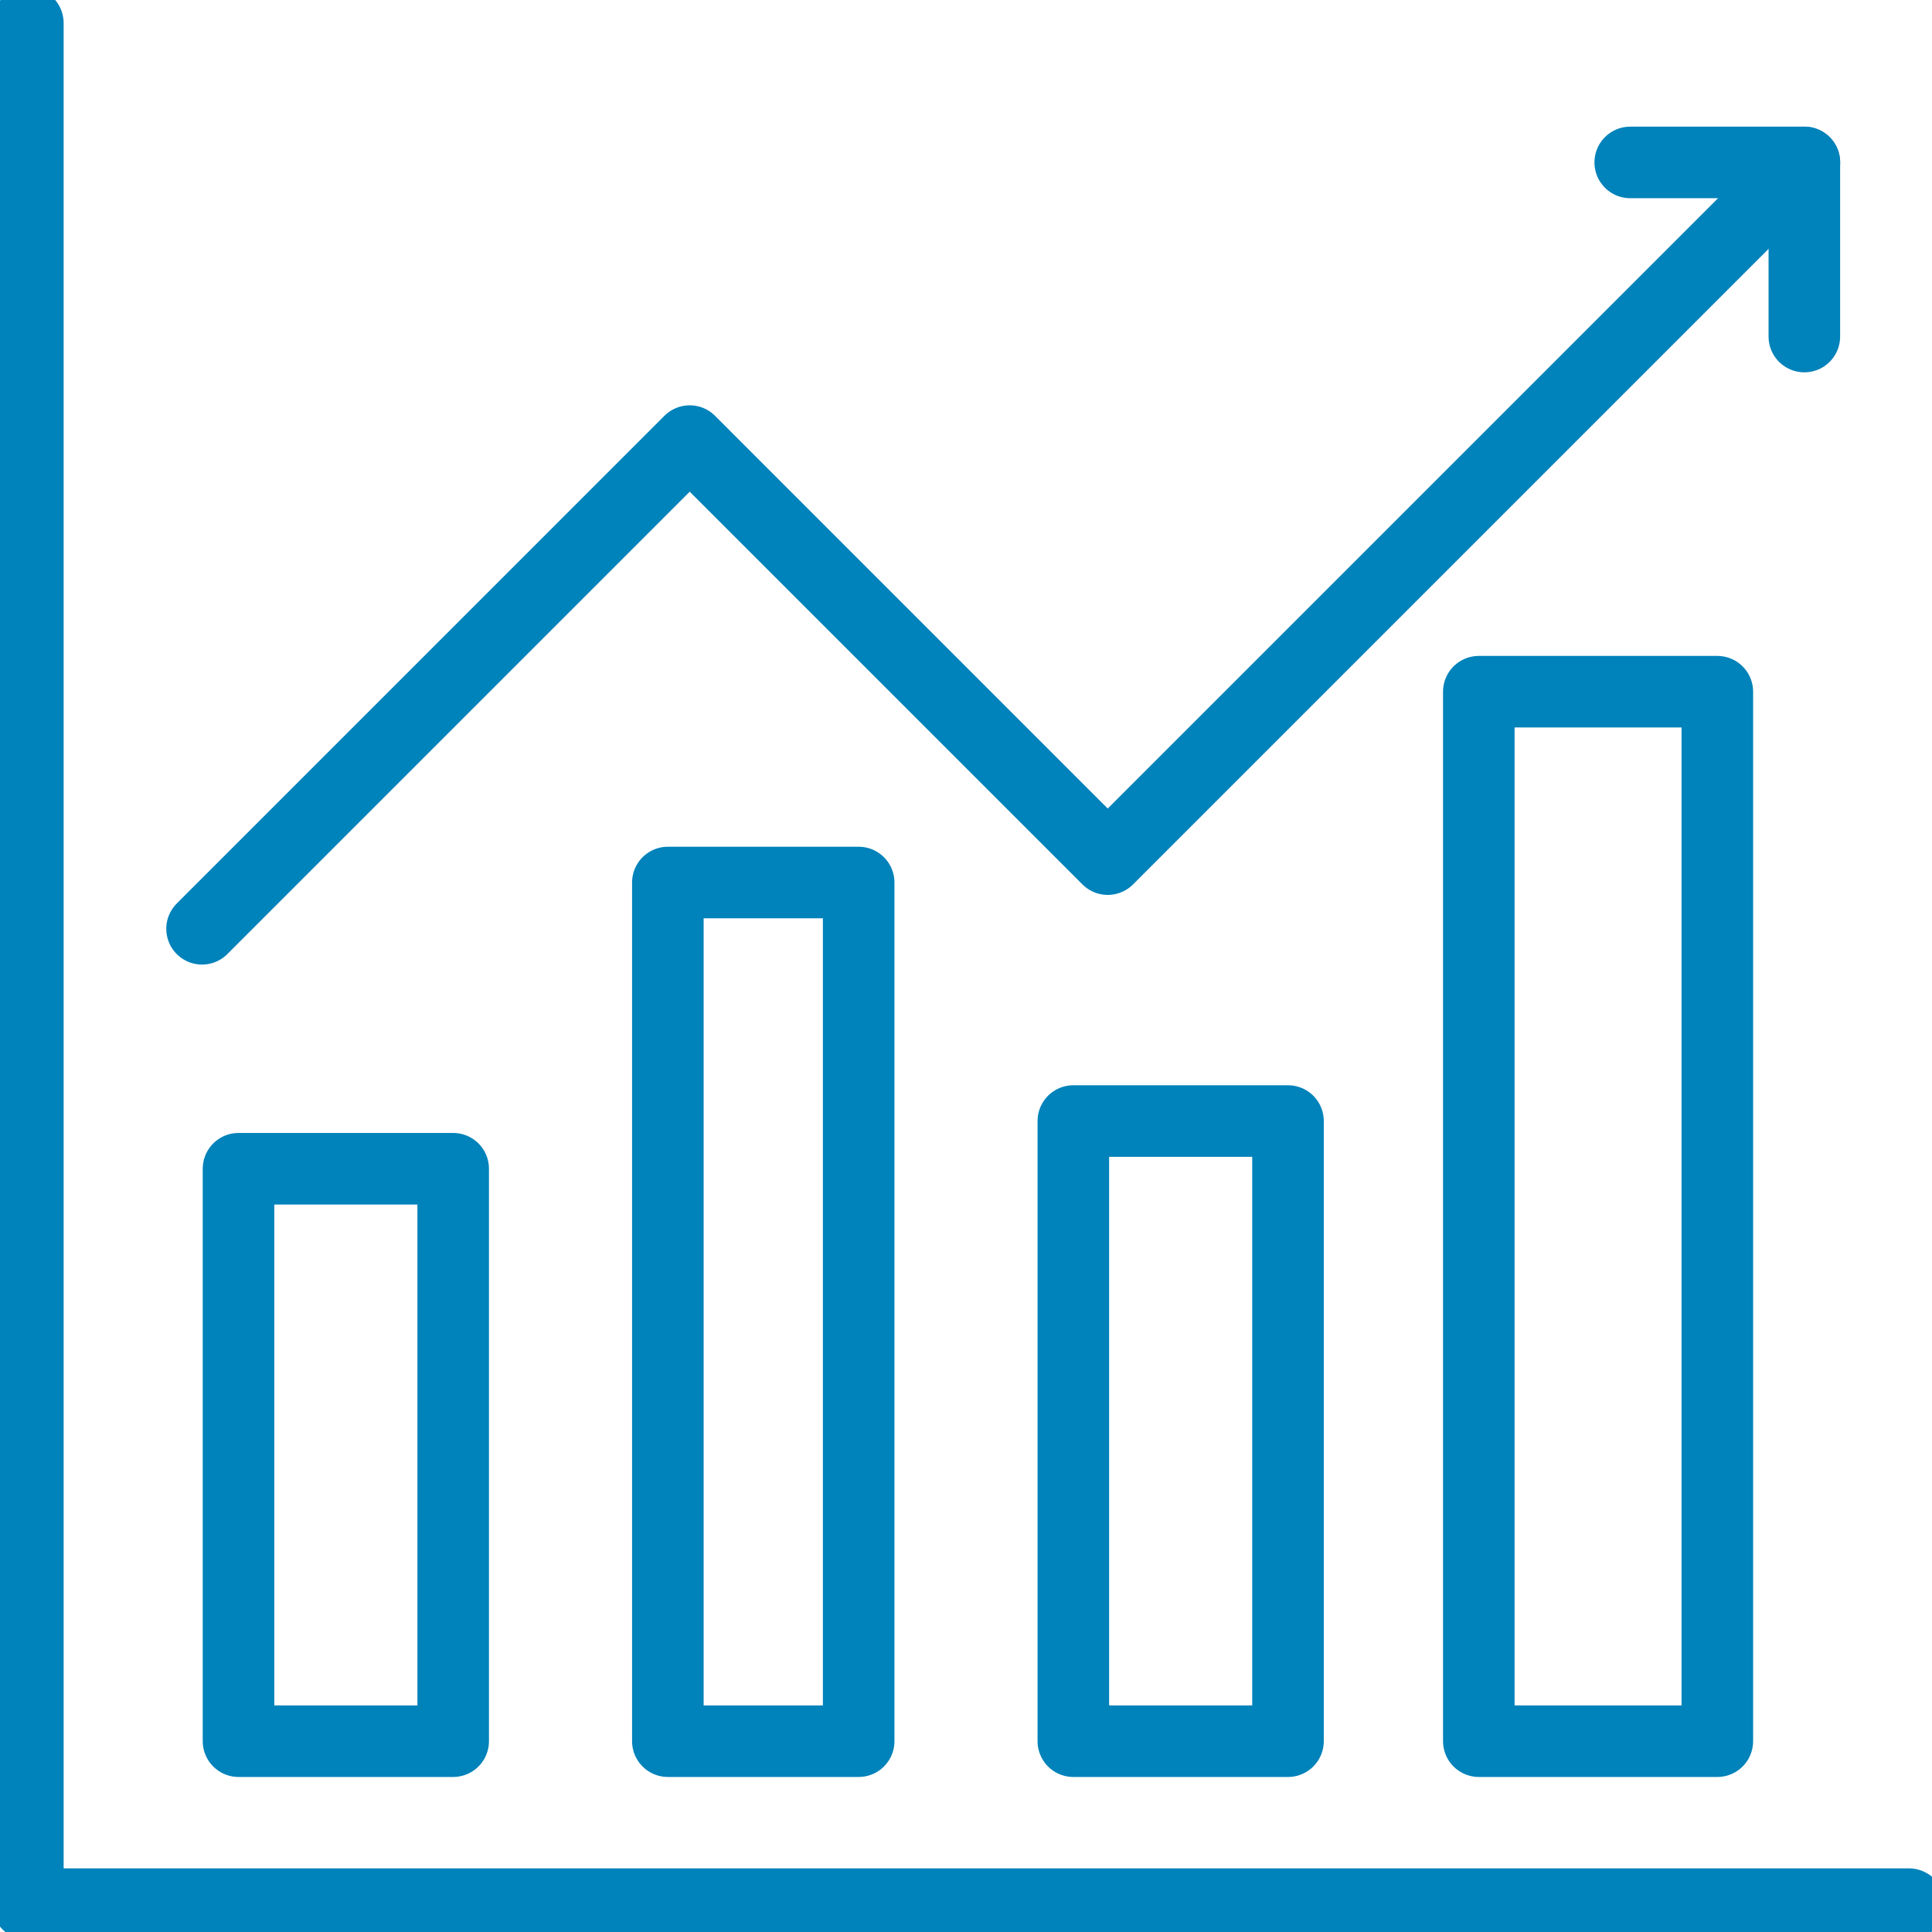
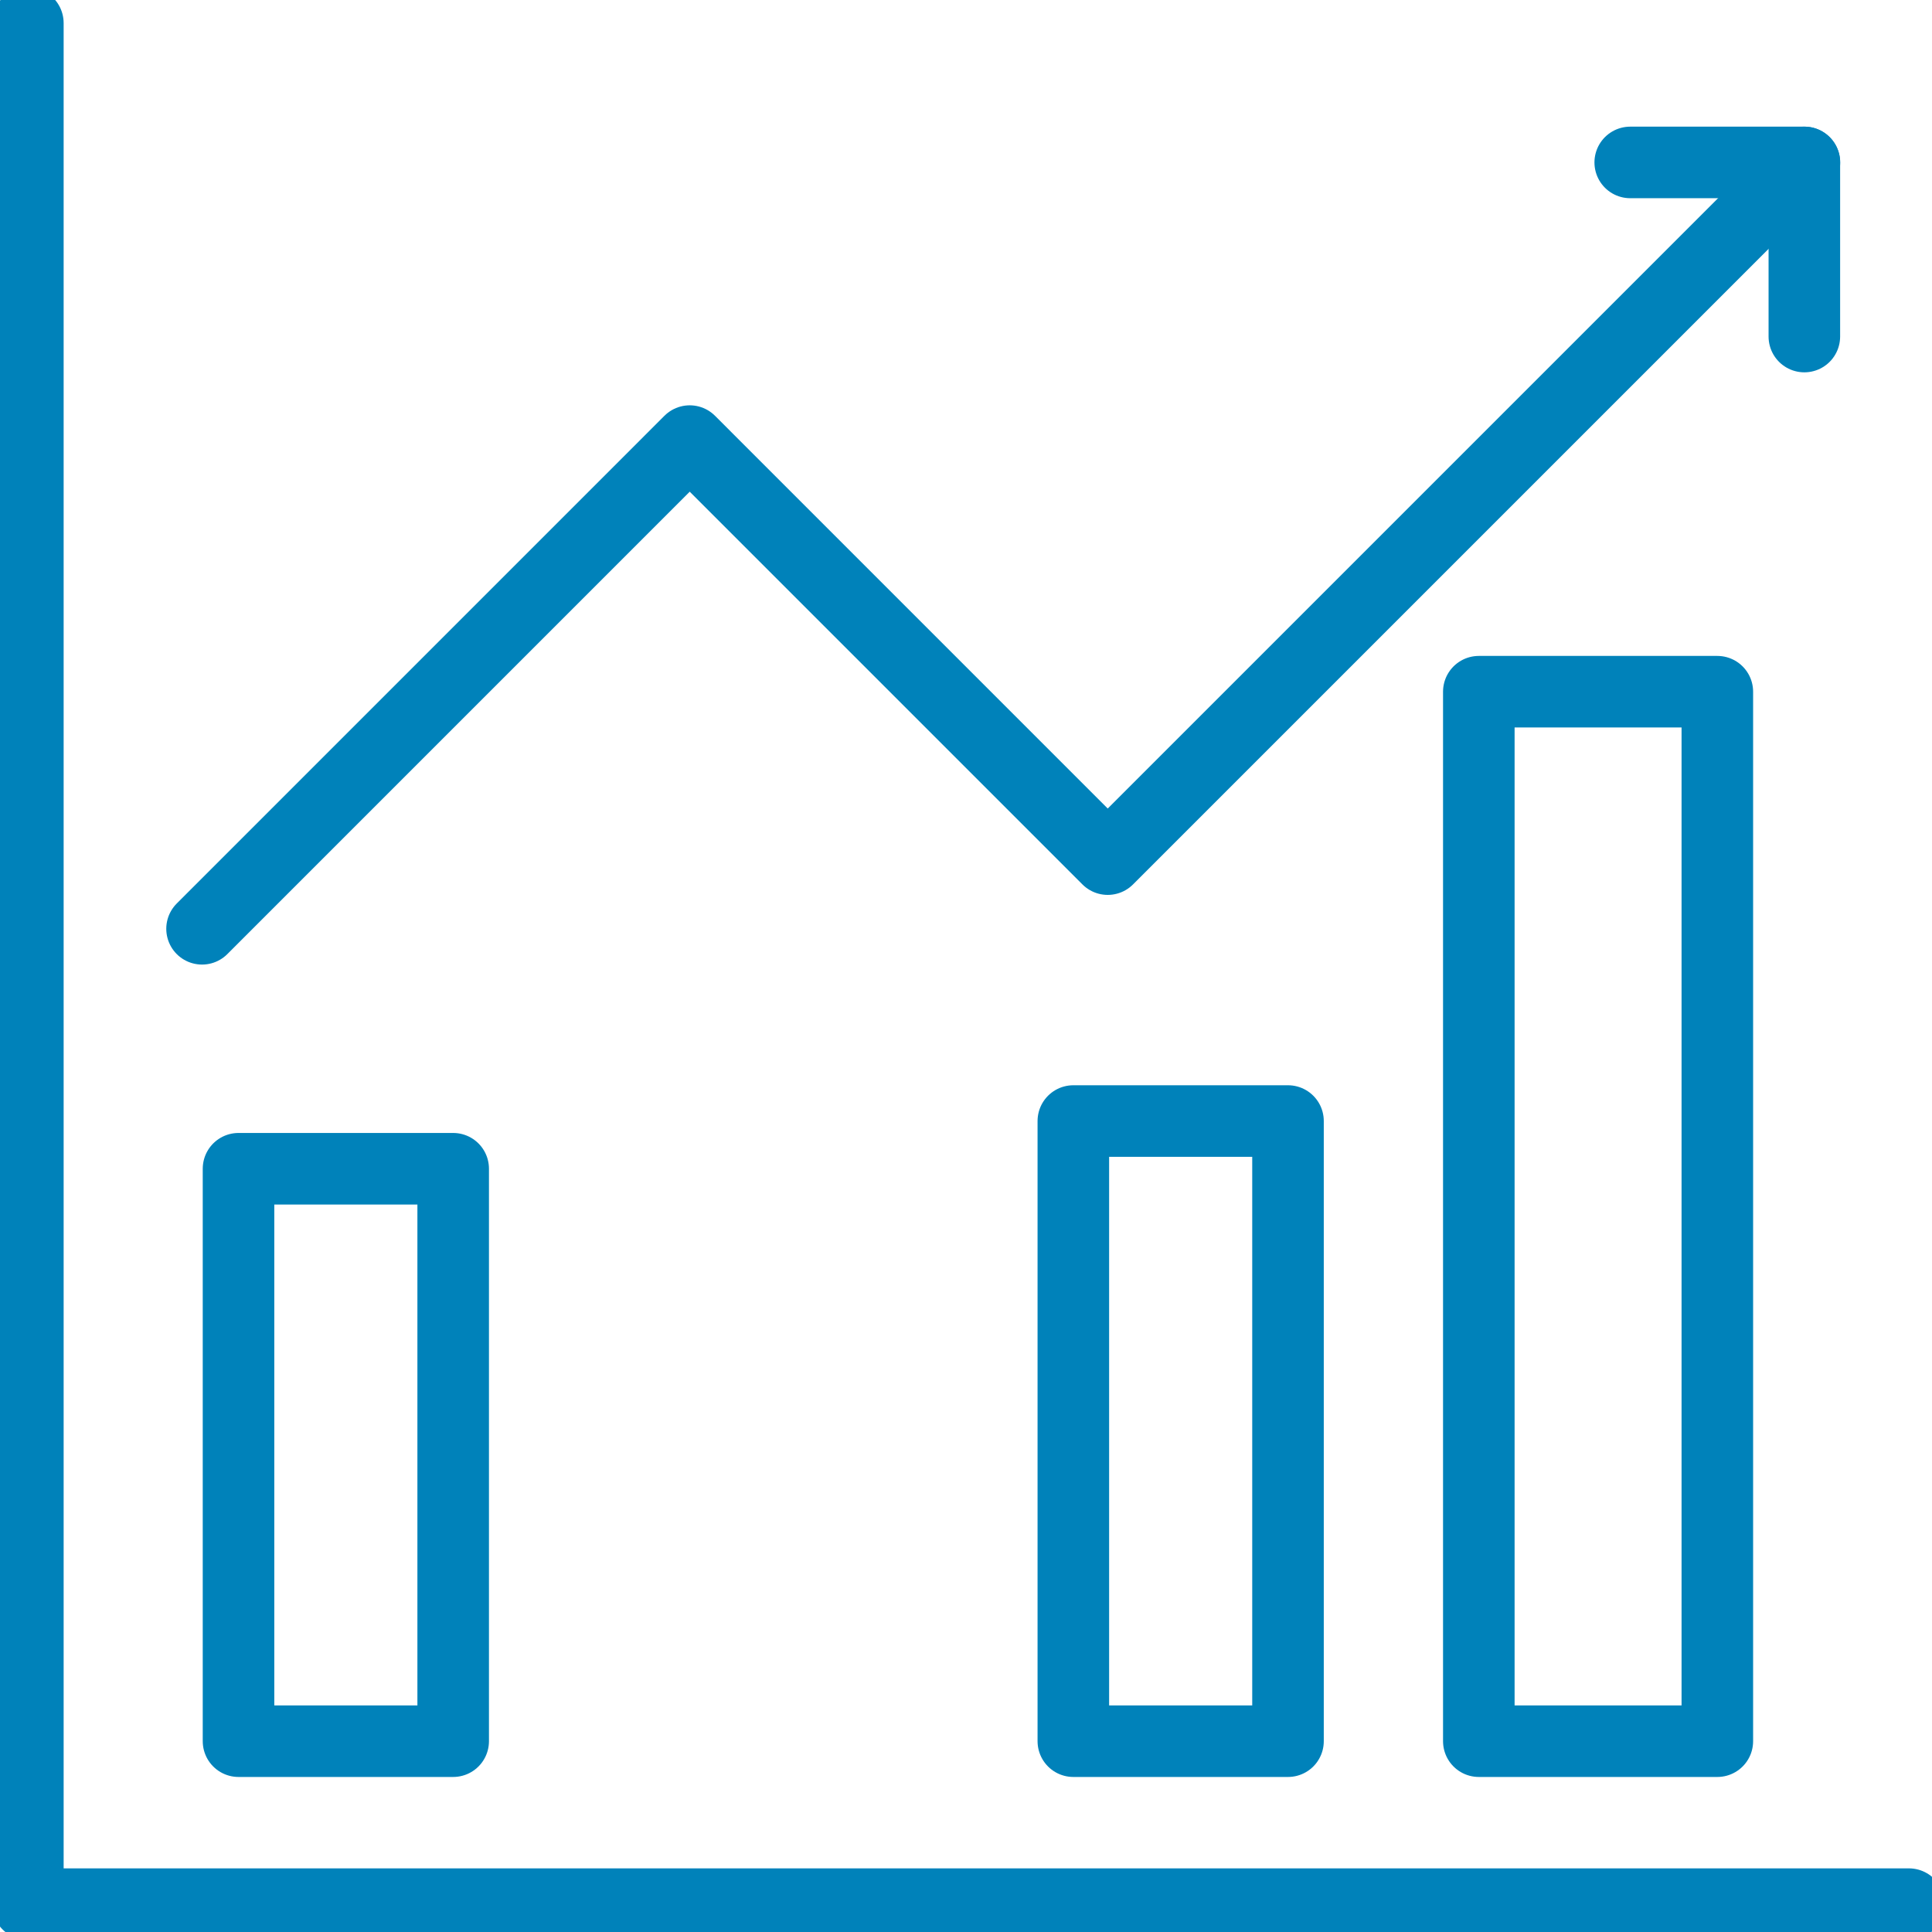
<svg xmlns="http://www.w3.org/2000/svg" width="81" height="81" viewBox="0 0 81 81">
  <defs>
    <clipPath id="clip-path">
      <rect id="長方形_2349" data-name="長方形 2349" width="81" height="81" transform="translate(0 -0.057)" fill="none" stroke="#0082ba" stroke-width="3" />
    </clipPath>
  </defs>
  <g id="グループ_943" data-name="グループ 943" transform="translate(0 -0.219)">
    <g id="グループ_942" data-name="グループ 942" transform="translate(0 0.276)">
      <g id="グループ_941" data-name="グループ 941" clip-path="url(#clip-path)">
        <path id="パス_23981" data-name="パス 23981" d="M4,4V82.864H82.864" transform="translate(-2.832 -3.089)" fill="none" stroke="#0082ba" stroke-linecap="round" stroke-linejoin="round" stroke-width="3" />
      </g>
    </g>
    <rect id="長方形_2350" data-name="長方形 2350" width="9" height="24" transform="translate(10 49.219)" fill="none" stroke="#0082ba" stroke-linecap="round" stroke-linejoin="round" stroke-width="3" />
-     <rect id="長方形_2351" data-name="長方形 2351" width="8" height="36" transform="translate(28 37.219)" fill="none" stroke="#0082ba" stroke-linecap="round" stroke-linejoin="round" stroke-width="3" />
    <rect id="長方形_2352" data-name="長方形 2352" width="9" height="26" transform="translate(45 47.219)" fill="none" stroke="#0082ba" stroke-linecap="round" stroke-linejoin="round" stroke-width="3" />
    <rect id="長方形_2353" data-name="長方形 2353" width="10" height="44" transform="translate(62 29.219)" fill="none" stroke="#0082ba" stroke-linecap="round" stroke-linejoin="round" stroke-width="3" />
    <path id="パス_23982" data-name="パス 23982" d="M29,56.13,49.446,35.683,66.971,53.209,96.18,24" transform="translate(-20.529 -16.971)" fill="none" stroke="#0082ba" stroke-linecap="round" stroke-linejoin="round" stroke-width="3" />
    <path id="パス_23983" data-name="パス 23983" d="M234,24h7.3v7.3" transform="translate(-165.652 -16.971)" fill="none" stroke="#0082ba" stroke-linecap="round" stroke-linejoin="round" stroke-width="3" />
  </g>
</svg>